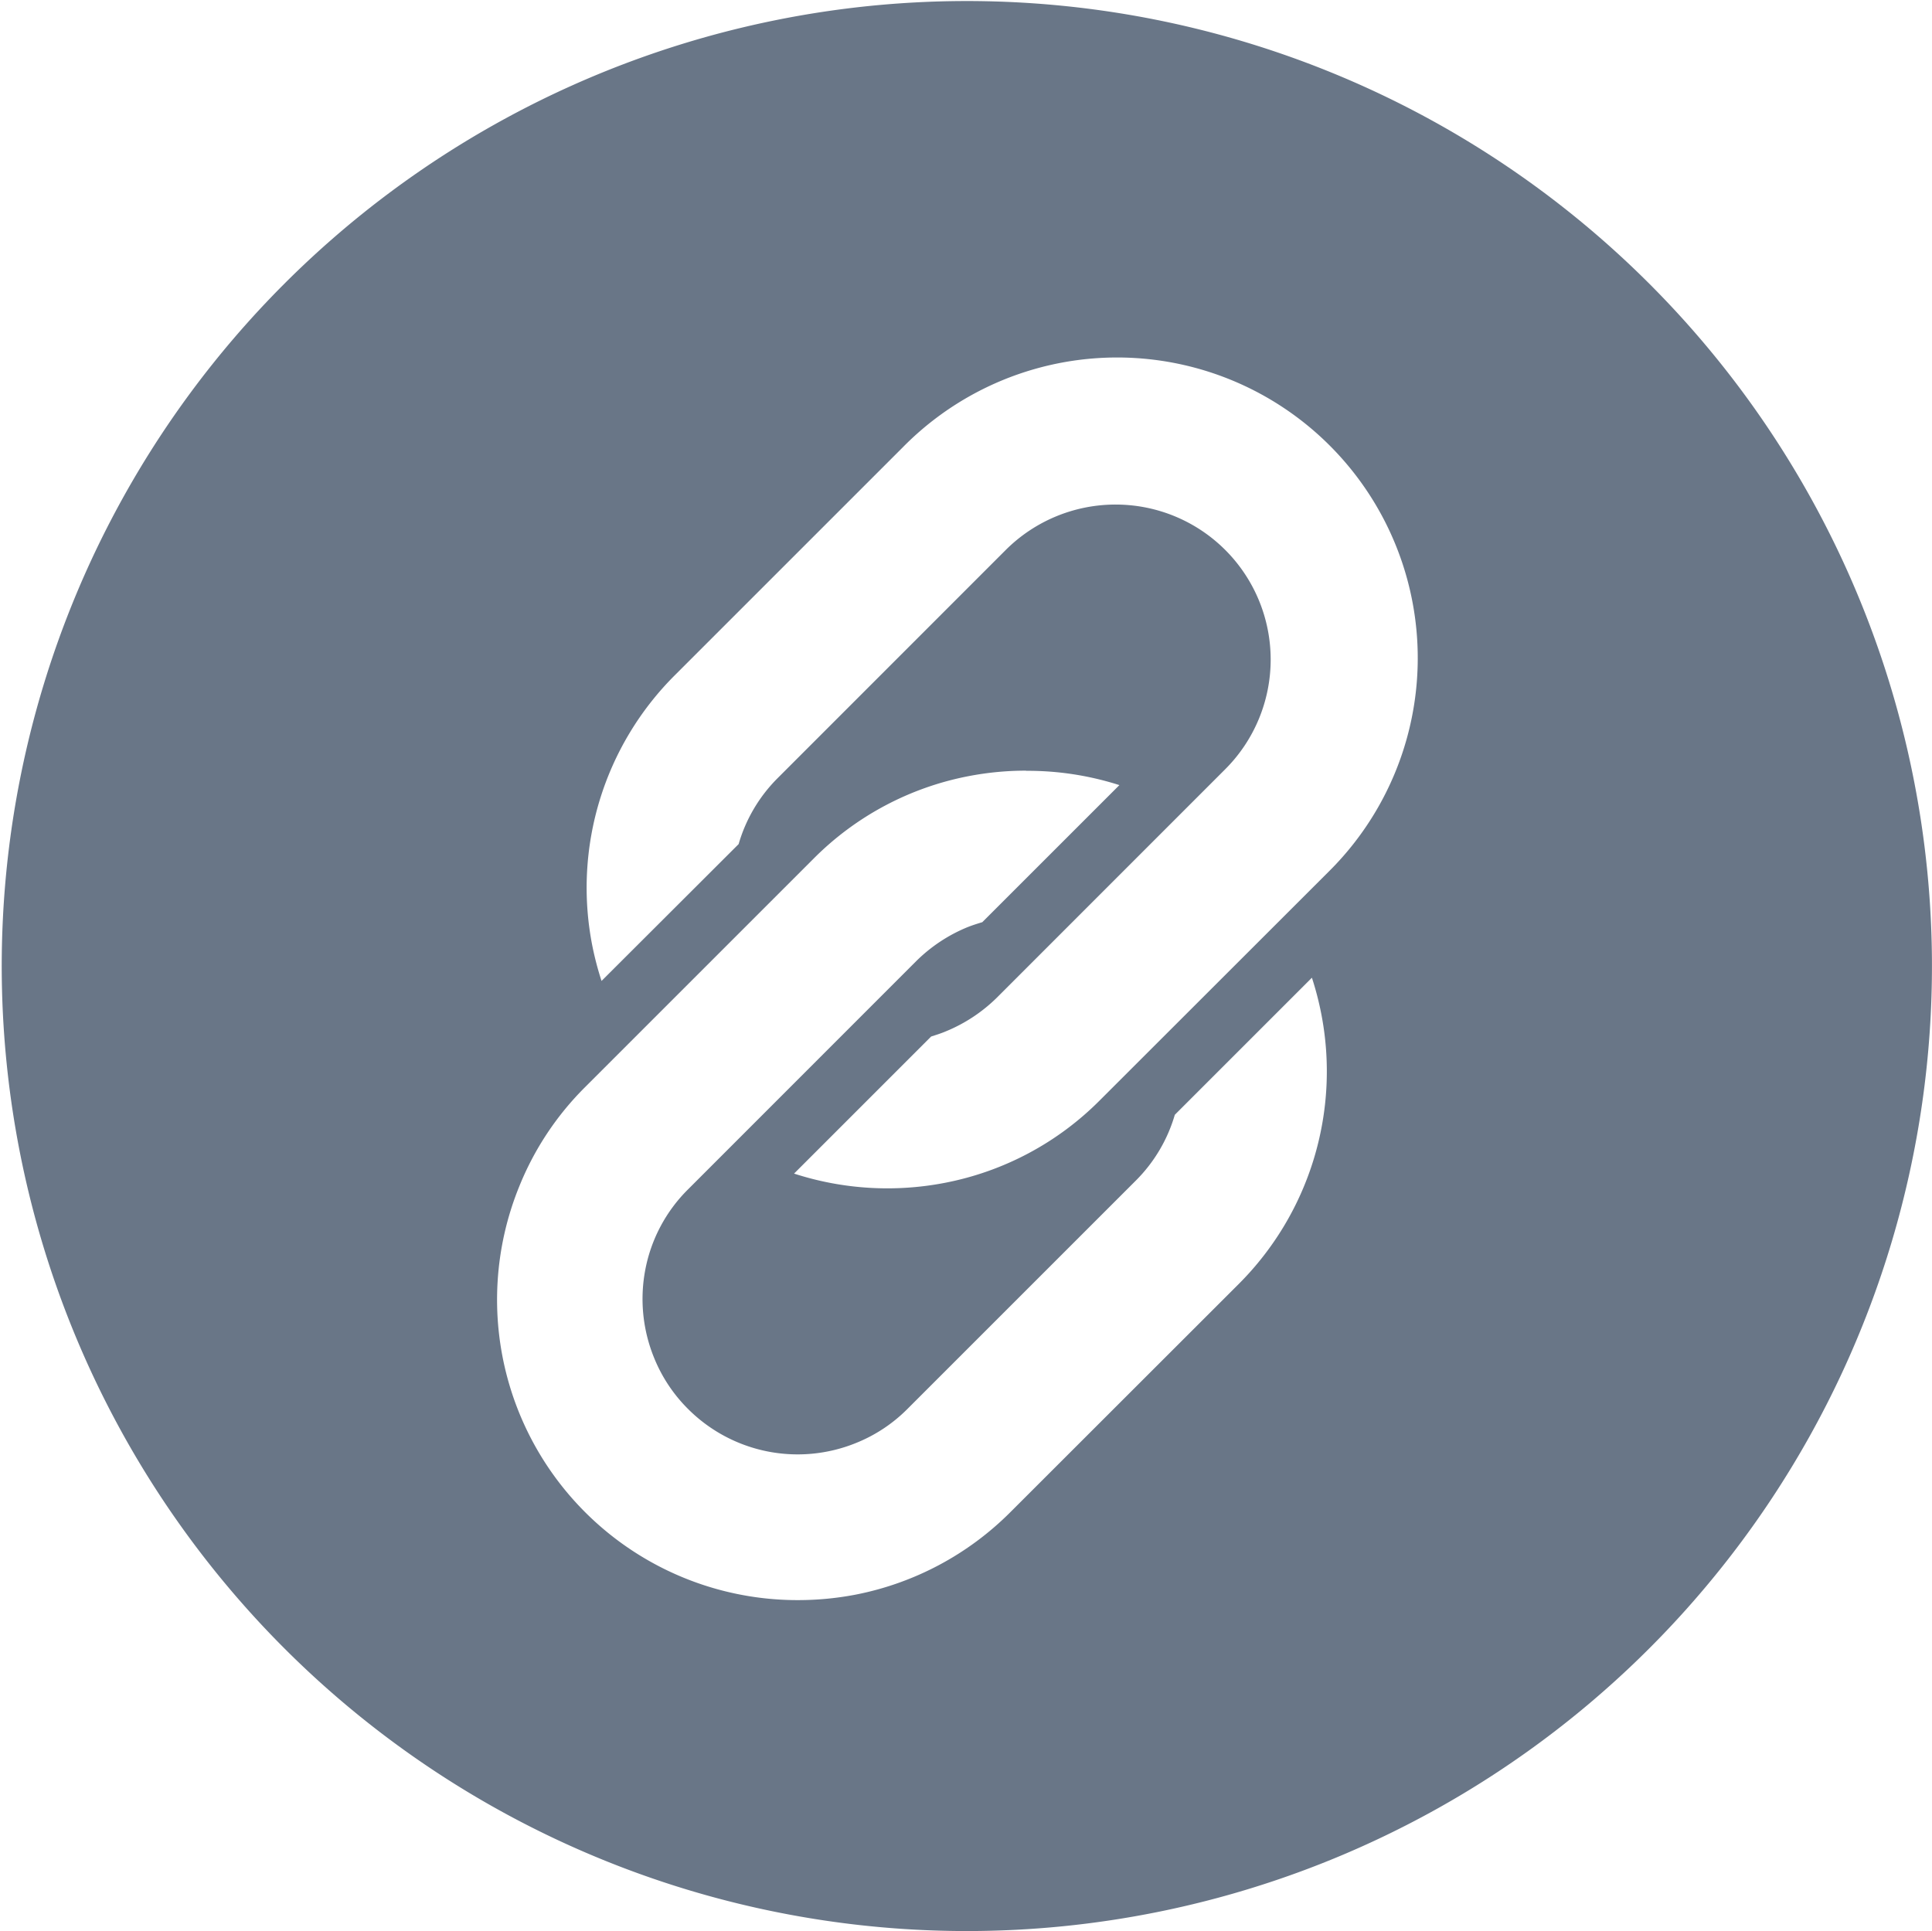
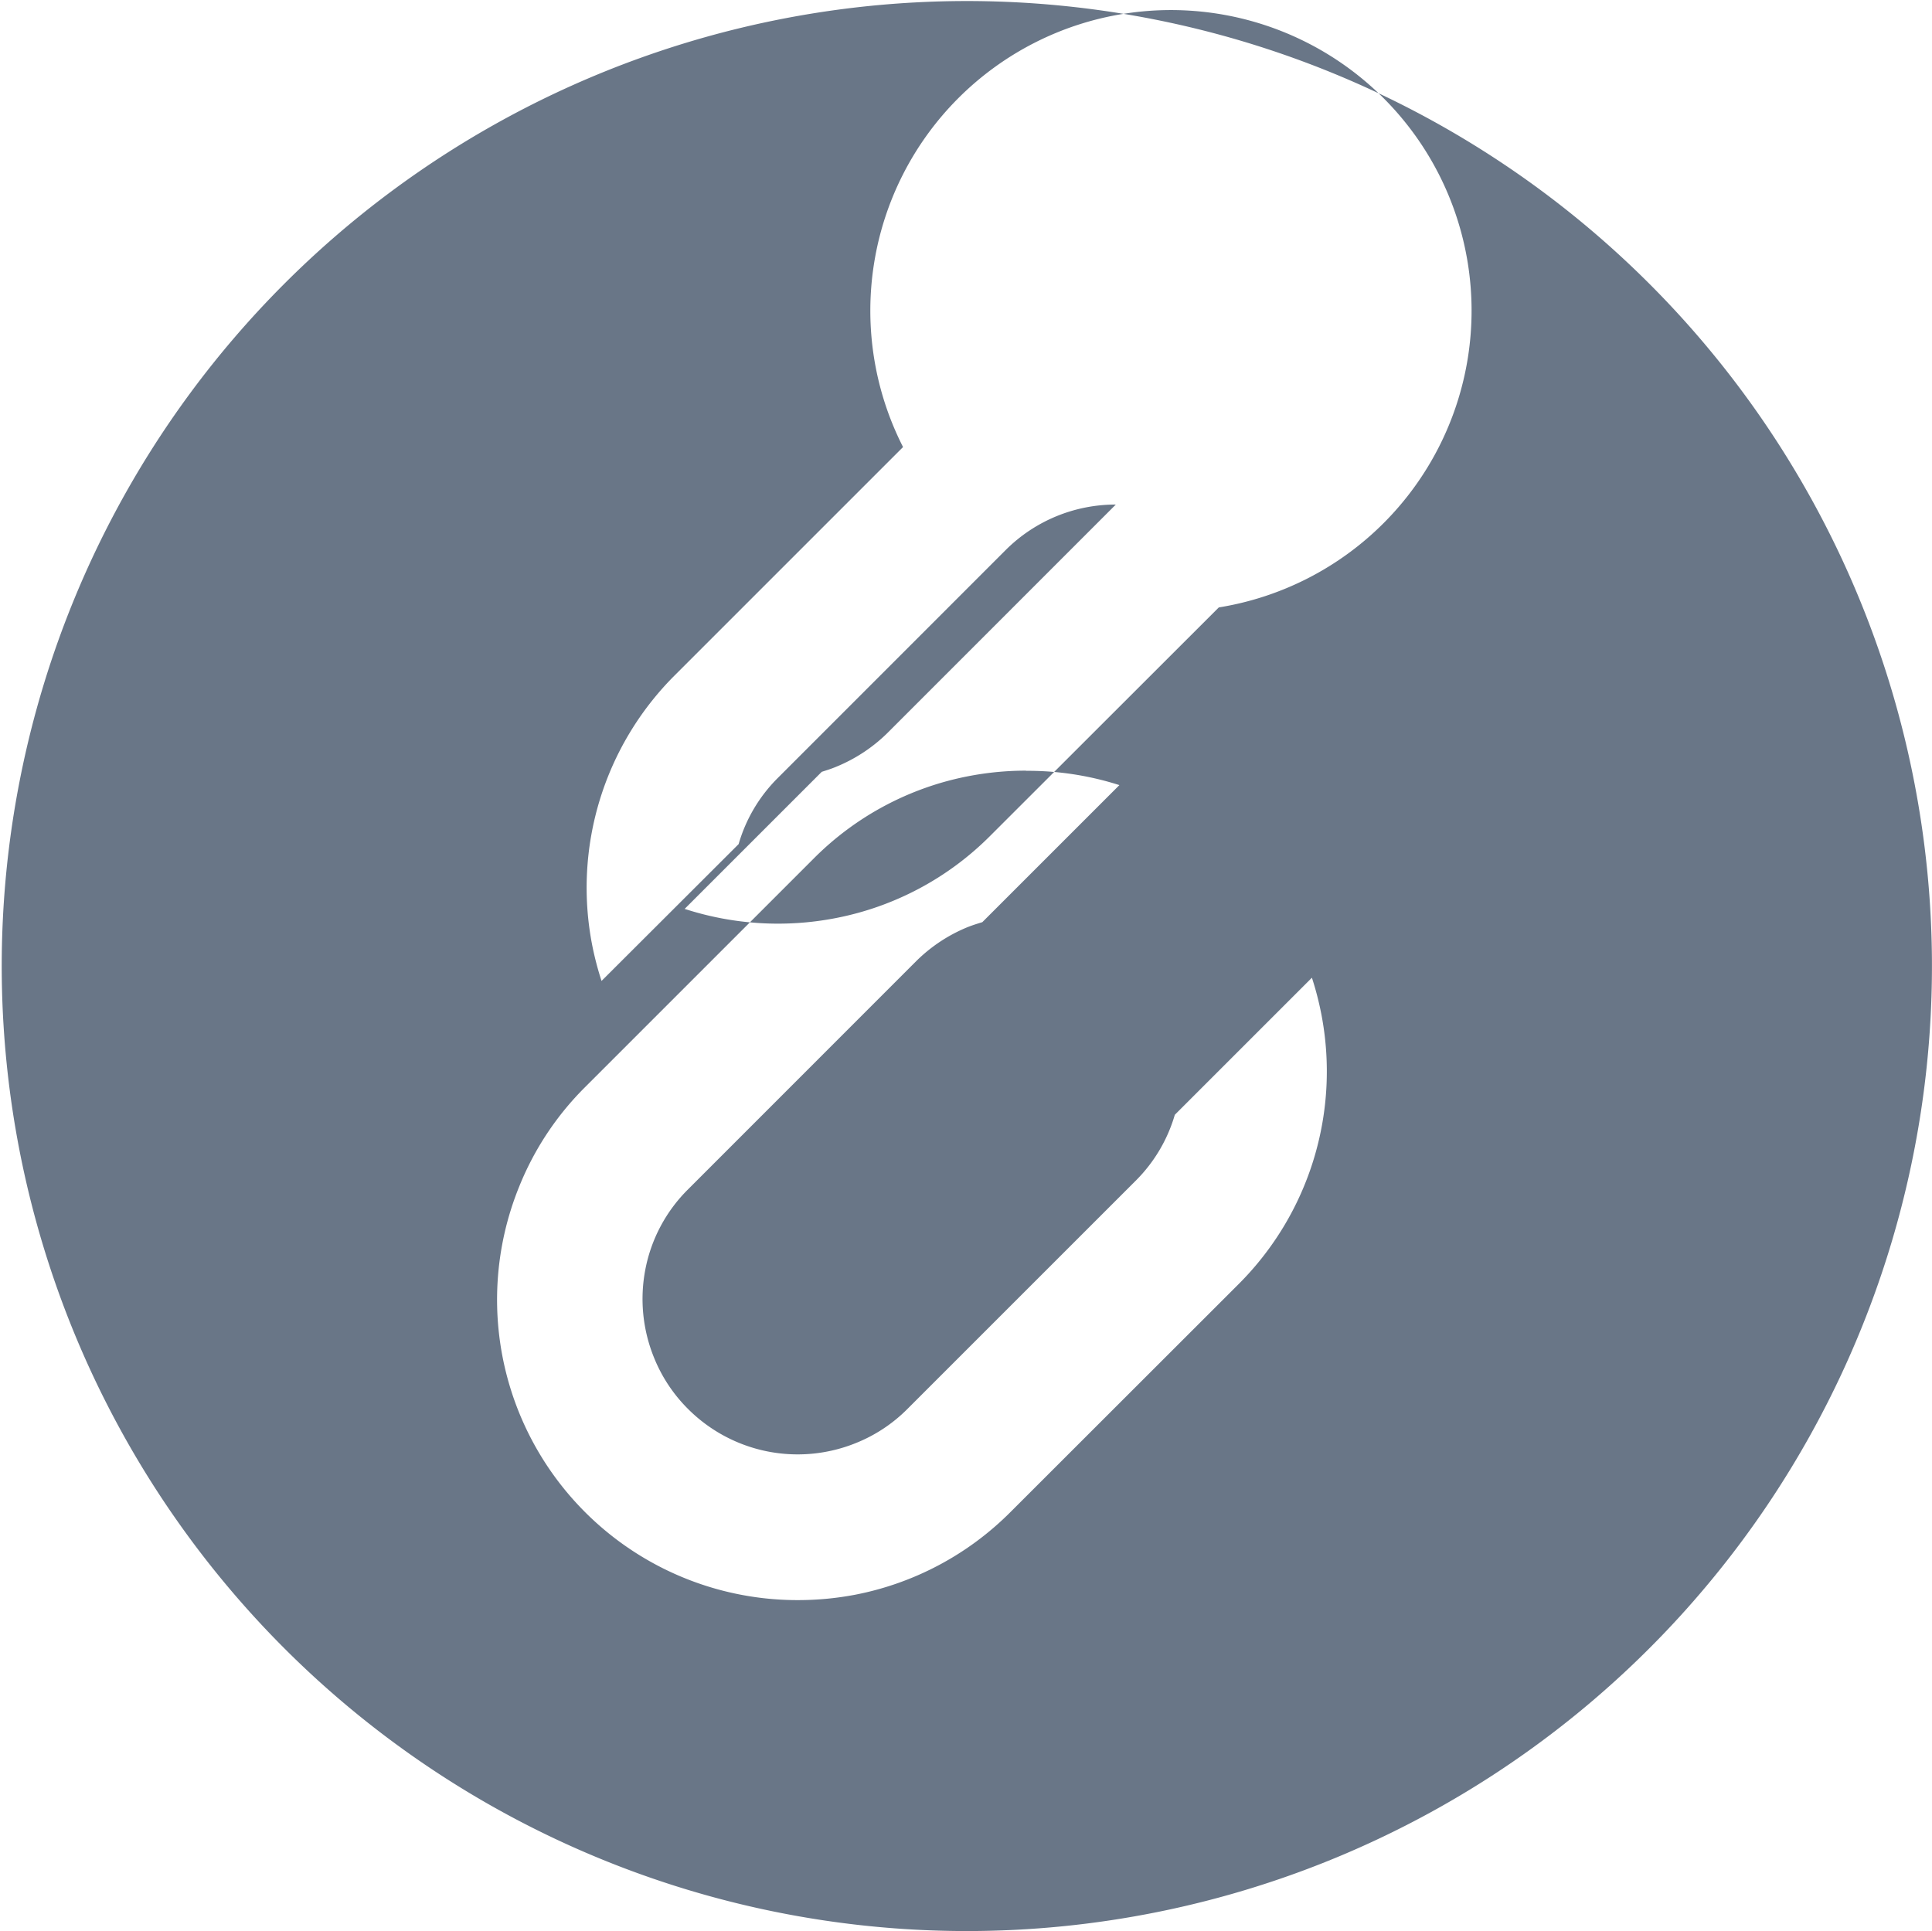
<svg xmlns="http://www.w3.org/2000/svg" width="48" height="47.982">
-   <path id="sns-copy" d="M23.992 47.974a23.978 23.978 0 119.337-1.885 23.985 23.985 0 01-9.337 1.885zm1.488-28.833a7.532 7.532 0 00-1.425.136A7.4 7.4 0 0020.2 21.33L14.53 27a7.355 7.355 0 00-1.641 2.474 7.464 7.464 0 006.927 10.277 7.594 7.594 0 001.42-.134 7.448 7.448 0 003.857-2.053l5.672-5.668a7.47 7.47 0 002.05-6.716 7.55 7.55 0 00-.232-.894l-3.406 3.406a3.817 3.817 0 01-.971 1.637L22.535 35a3.789 3.789 0 01-1.279.847A3.85 3.85 0 0117.082 35a3.8 3.8 0 01-.846-1.279 3.87 3.87 0 01-.213-2.189 3.818 3.818 0 011.059-1.986l5.668-5.67a3.914 3.914 0 011.279-.847c.114-.045.232-.083.365-.123L27.8 19.5a7.467 7.467 0 00-2.32-.355zm2.231-6.612a3.852 3.852 0 012.718 6.577l-5.67 5.672a3.929 3.929 0 01-1.279.844c-.118.05-.233.085-.357.125l-3.406 3.406a7.515 7.515 0 003.745.23 7.4 7.4 0 003.854-2.053l5.672-5.668A7.469 7.469 0 1022.425 11.1l-5.672 5.672a7.456 7.456 0 00-2.052 6.7 7.675 7.675 0 00.233.894l3.406-3.4a3.817 3.817 0 01.971-1.641l5.668-5.67a3.865 3.865 0 012.732-1.126z" transform="translate(.011 .008)" fill="#697687" />
+   <path id="sns-copy" d="M23.992 47.974a23.978 23.978 0 119.337-1.885 23.985 23.985 0 01-9.337 1.885zm1.488-28.833a7.532 7.532 0 00-1.425.136A7.4 7.4 0 0020.2 21.33L14.53 27a7.355 7.355 0 00-1.641 2.474 7.464 7.464 0 006.927 10.277 7.594 7.594 0 001.42-.134 7.448 7.448 0 003.857-2.053l5.672-5.668a7.47 7.47 0 002.05-6.716 7.55 7.55 0 00-.232-.894l-3.406 3.406a3.817 3.817 0 01-.971 1.637L22.535 35a3.789 3.789 0 01-1.279.847A3.85 3.85 0 0117.082 35a3.8 3.8 0 01-.846-1.279 3.87 3.87 0 01-.213-2.189 3.818 3.818 0 011.059-1.986l5.668-5.67a3.914 3.914 0 011.279-.847c.114-.045.232-.083.365-.123L27.8 19.5a7.467 7.467 0 00-2.32-.355zm2.231-6.612l-5.67 5.672a3.929 3.929 0 01-1.279.844c-.118.05-.233.085-.357.125l-3.406 3.406a7.515 7.515 0 003.745.23 7.4 7.4 0 003.854-2.053l5.672-5.668A7.469 7.469 0 1022.425 11.1l-5.672 5.672a7.456 7.456 0 00-2.052 6.7 7.675 7.675 0 00.233.894l3.406-3.4a3.817 3.817 0 01.971-1.641l5.668-5.67a3.865 3.865 0 012.732-1.126z" transform="translate(.011 .008)" fill="#697687" />
</svg>